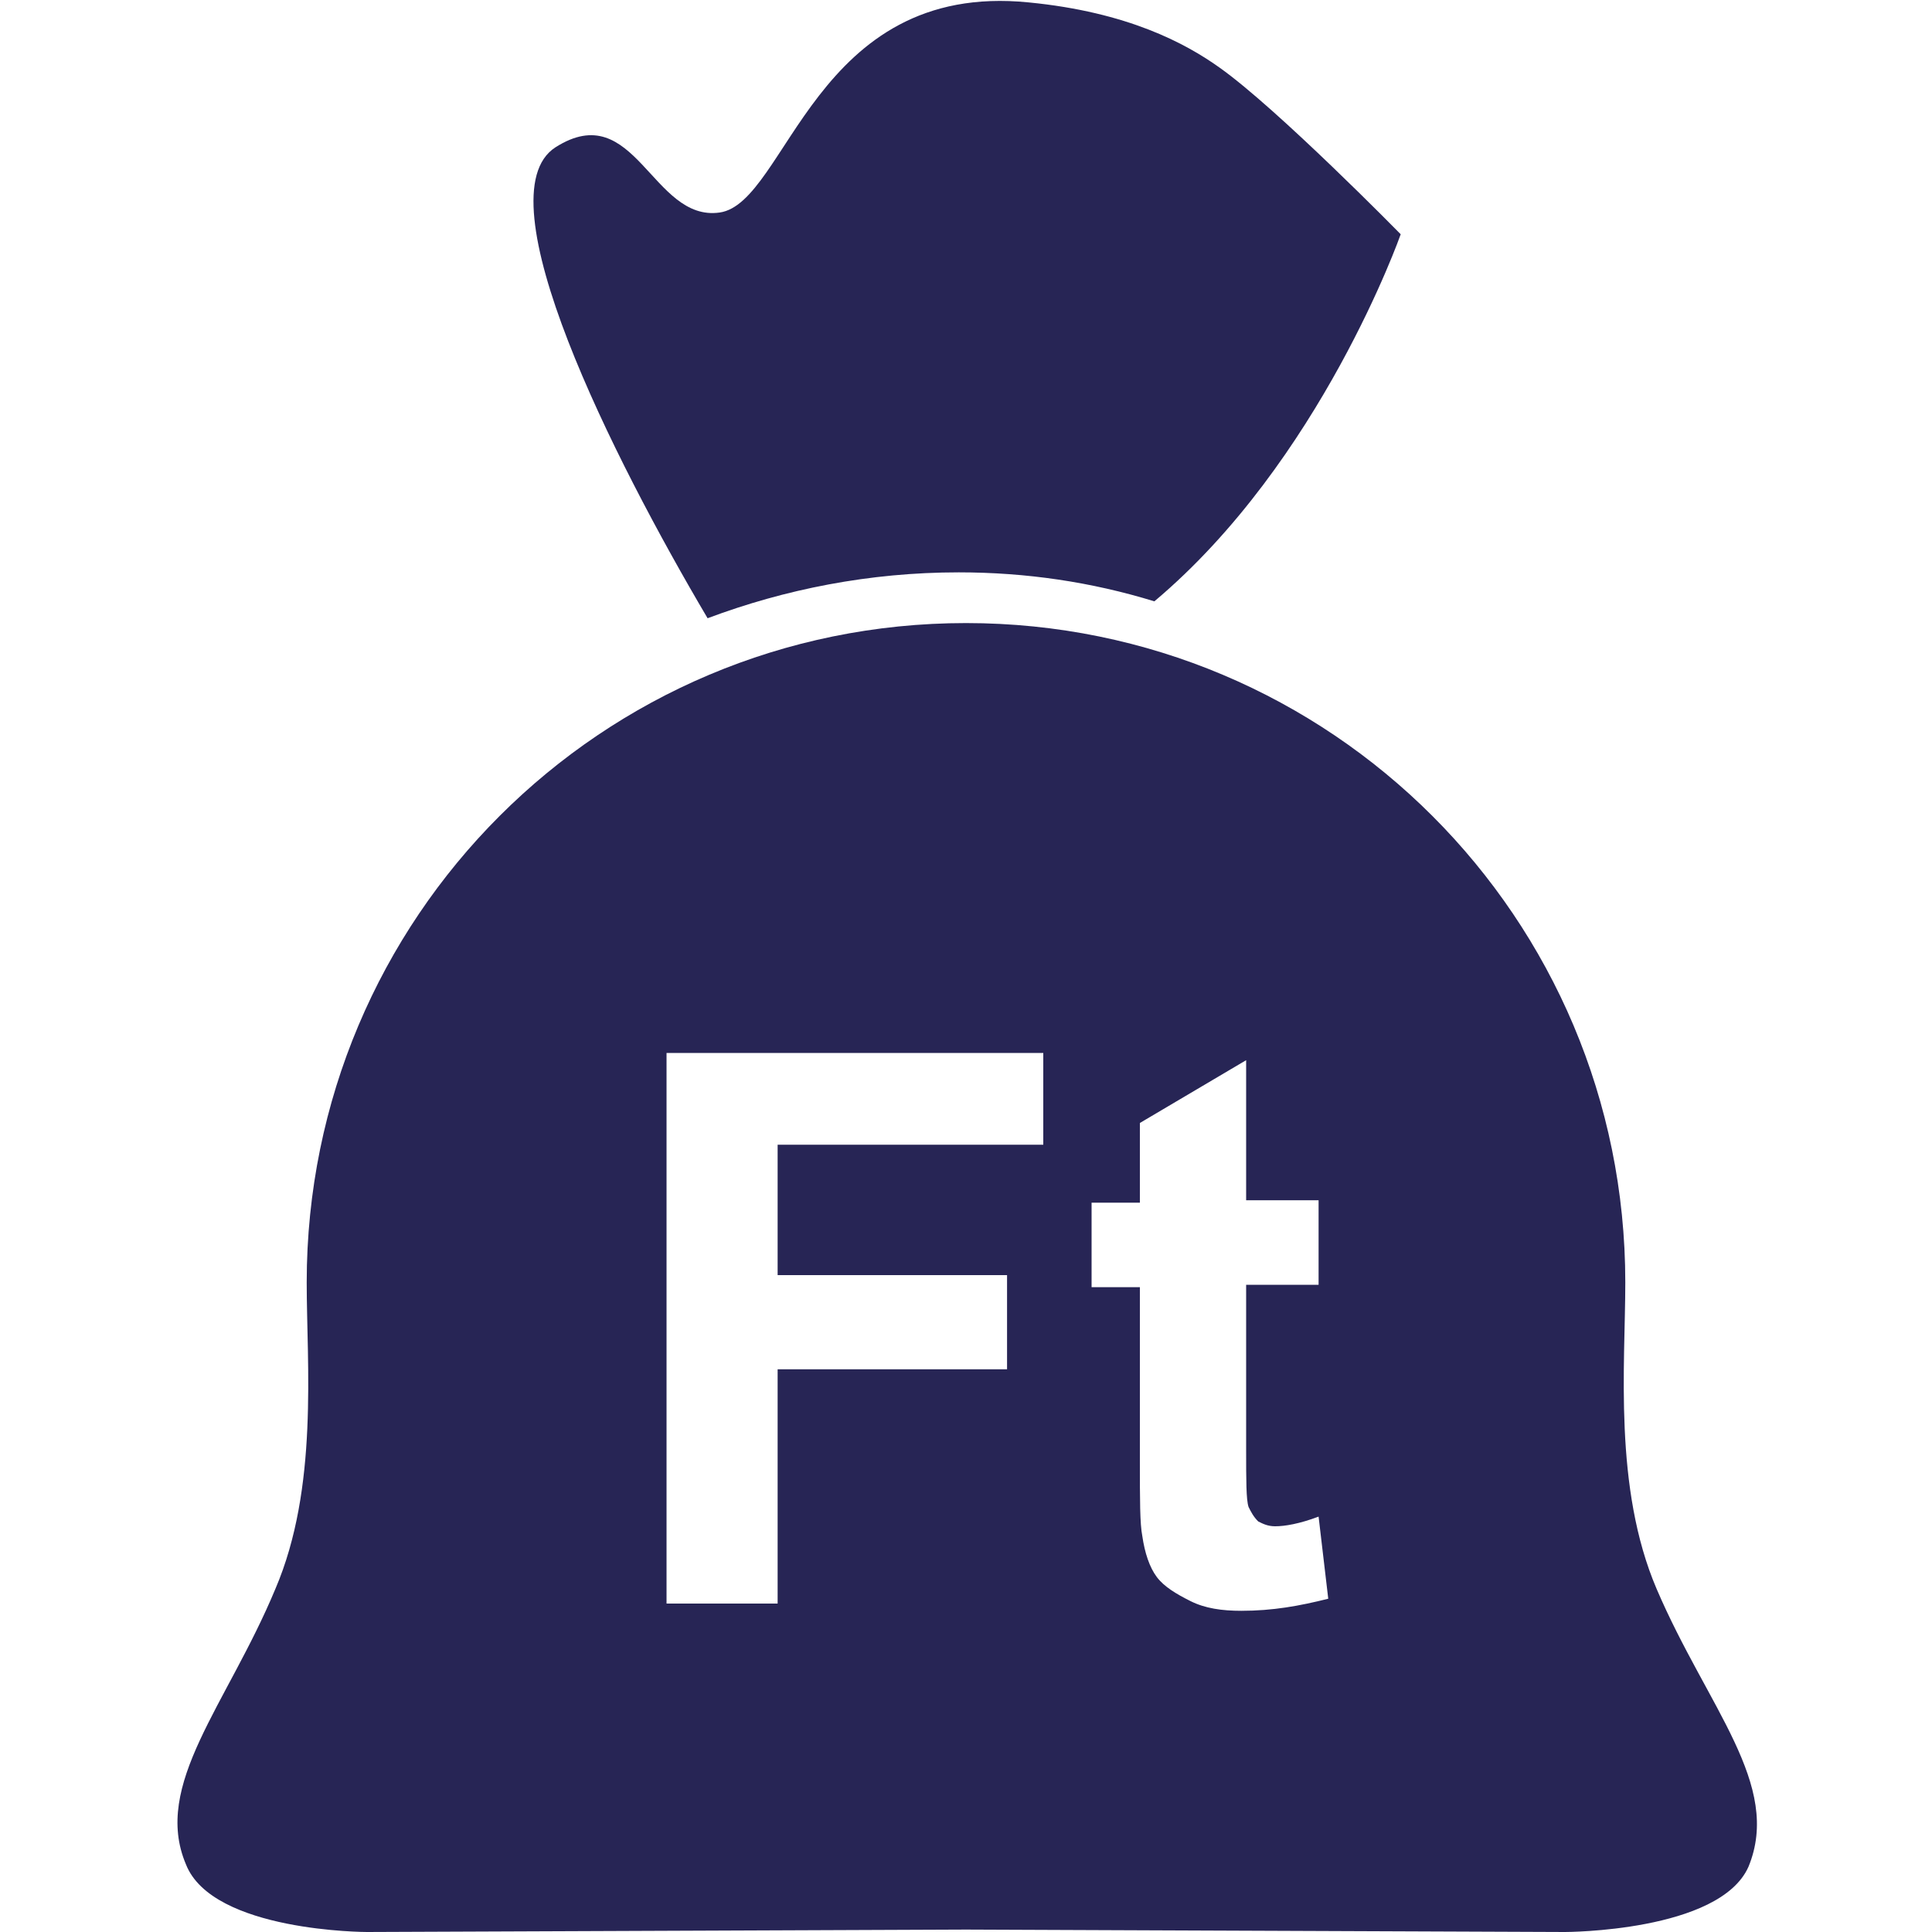
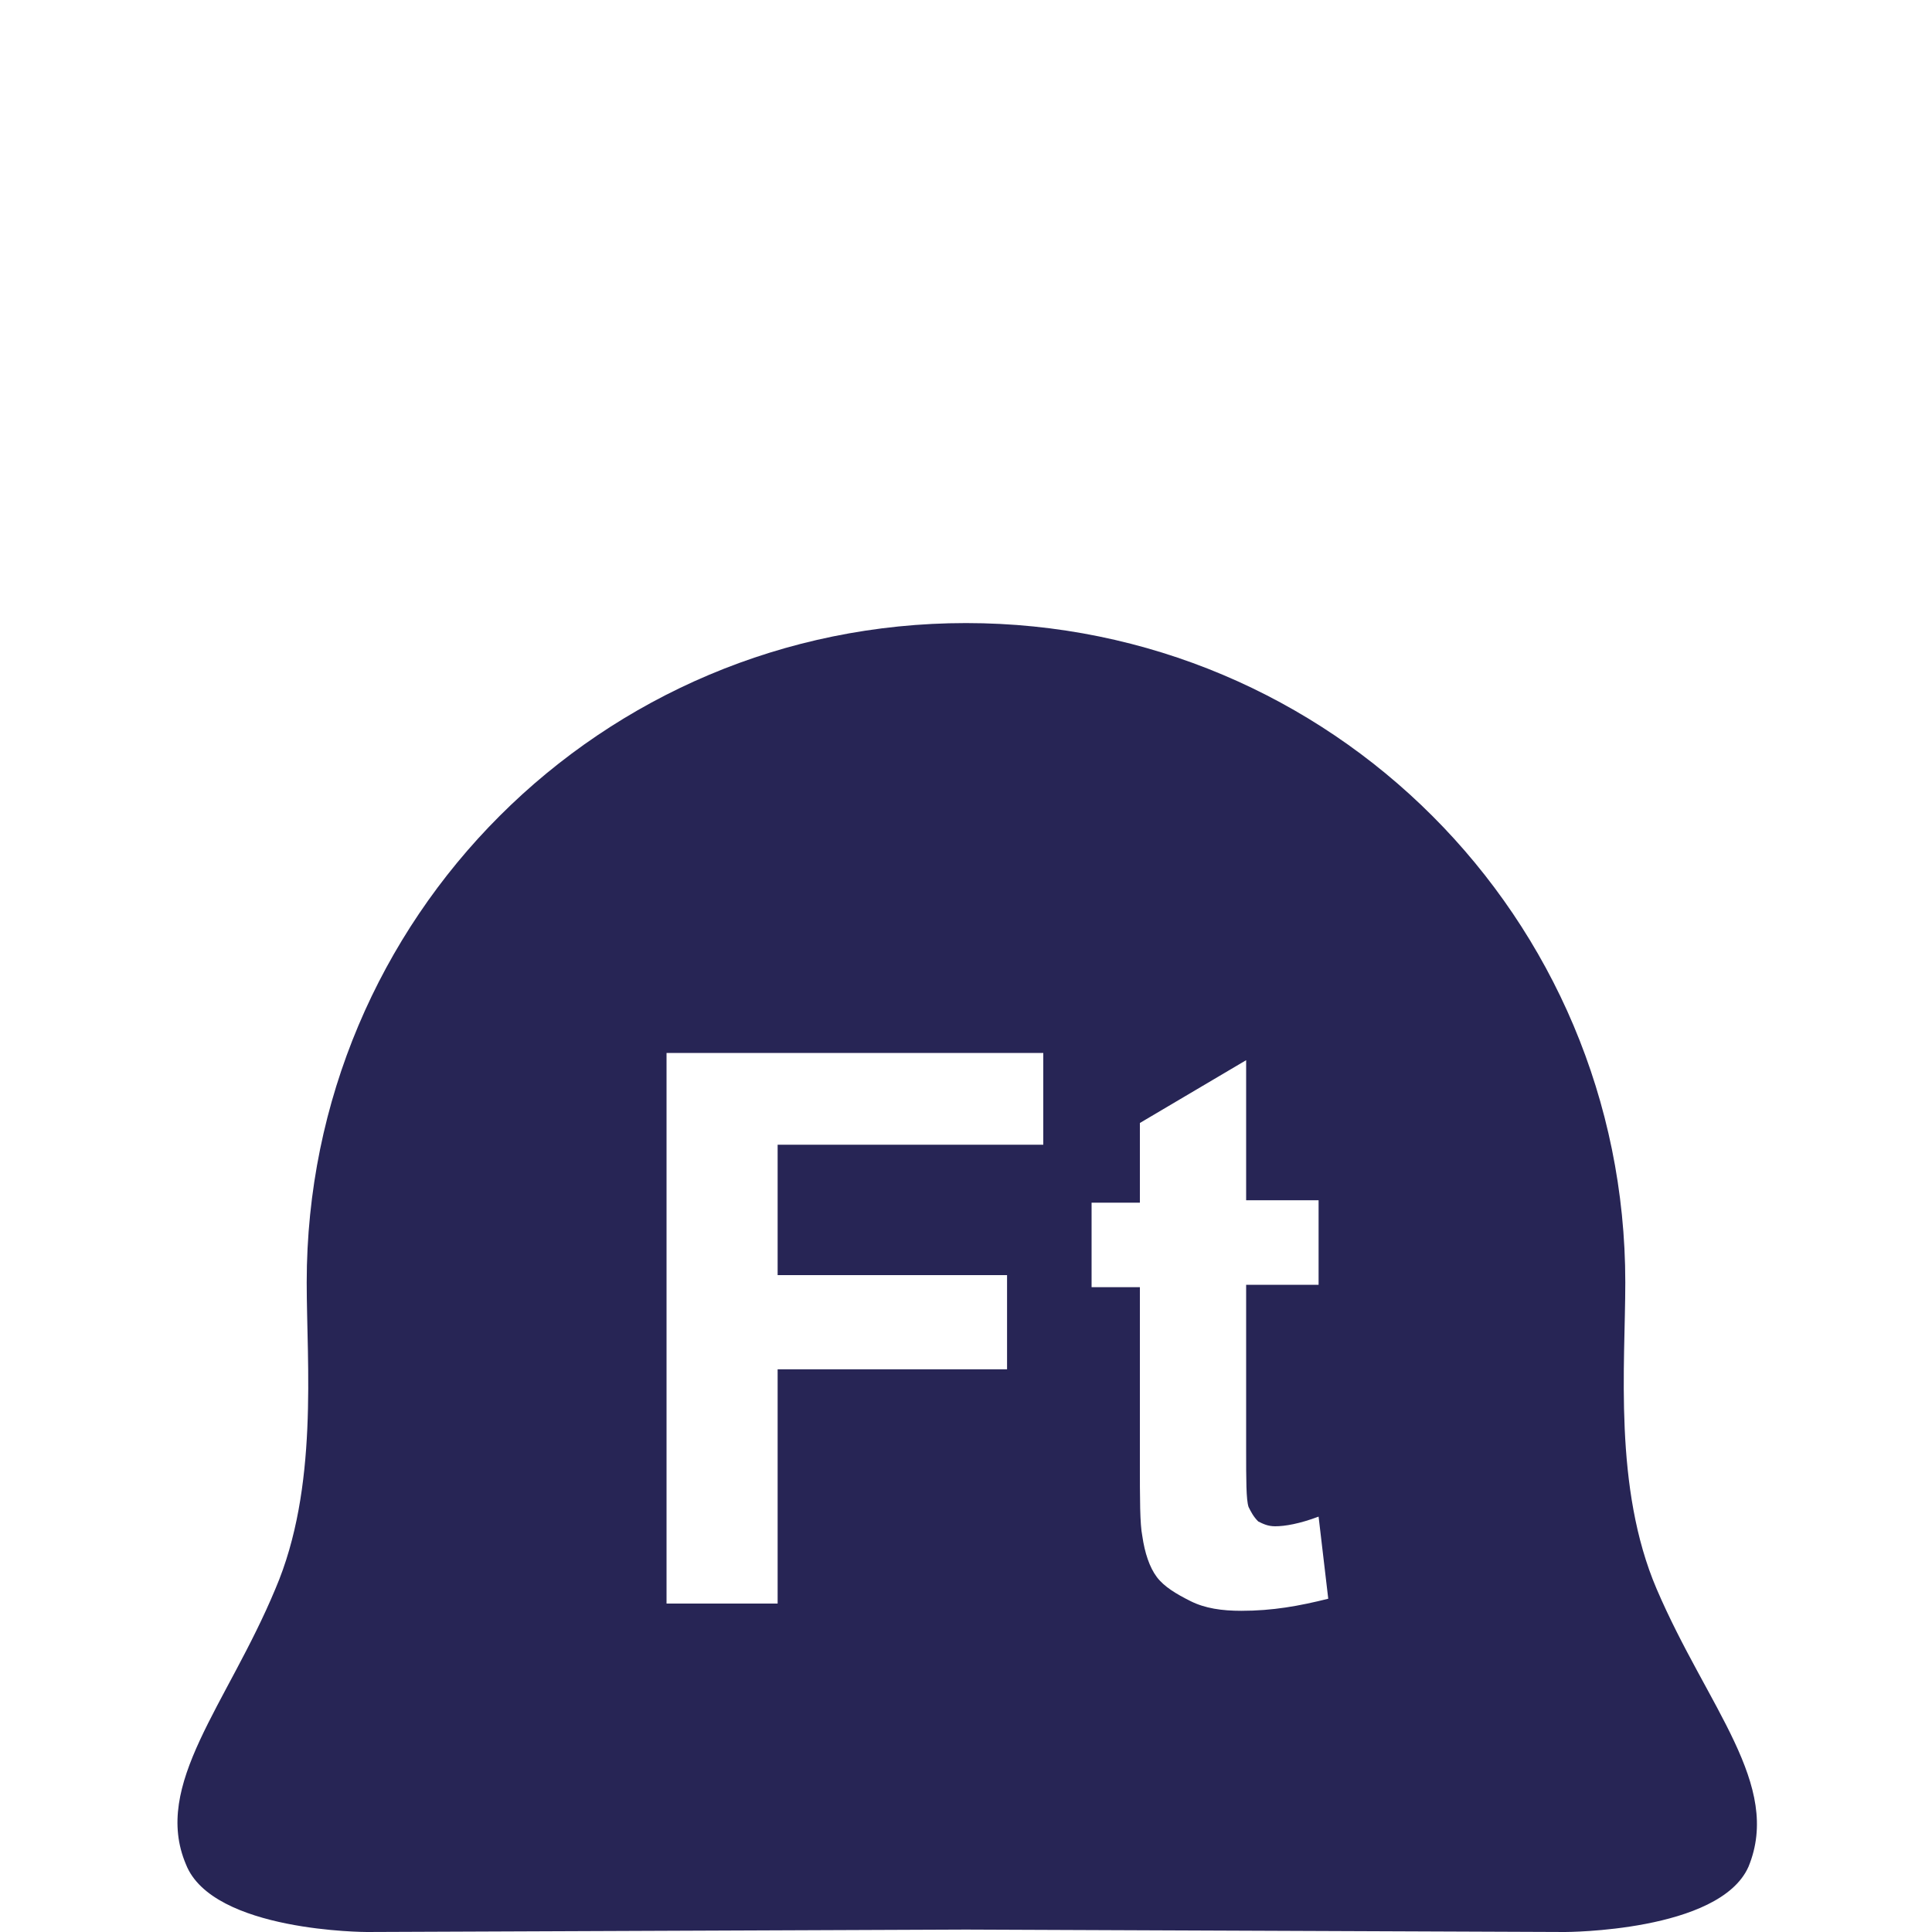
<svg xmlns="http://www.w3.org/2000/svg" version="1.1" id="Layer_1" x="0px" y="0px" width="80" height="80" viewBox="0 0 80 80" enable-background="new 0 0 80 80" xml:space="preserve">
  <g>
    <path fill="#272555" d="M68.6,65.8c-1.8-4.2-1.3-9.3-1.3-12.7C67.3,38,55.1,25.8,40,25.8S12.7,38,12.7,53.1c0,3.4,0.5,8.5-1.3,12.7   c-2,4.8-5.1,8.1-3.7,11.4C8.8,80,15.2,80,15.2,80L40,79.9L64.8,80c0,0,6.4,0,7.6-2.7C73.8,73.9,70.7,70.7,68.6,65.8z M43.2,47.4   h-11v5.4h9.5v3.9h-9.5v9.7h-4.6V43.6h15.6V47.4z M51.4,66.7c-0.8,0-1.5-0.1-2.1-0.4c-0.6-0.3-1.1-0.6-1.4-1c-0.3-0.4-0.5-1-0.6-1.7   c-0.1-0.5-0.1-1.5-0.1-3.1v-7.2h-2v-3.5h2v-3.3l4.4-2.6v5.8h3v3.5h-3V60c0,1.3,0,2.1,0.1,2.4c0.1,0.2,0.2,0.4,0.4,0.6   c0.2,0.1,0.4,0.2,0.7,0.2c0.4,0,1-0.1,1.8-0.4l0.4,3.4C53.8,66.5,52.7,66.7,51.4,66.7z" />
    <g>
-       <path fill="#272555" d="M39.7,23.7c2.8,0,5.5,0.4,8.1,1.2C54.7,19.1,58,9.7,58,9.7s-5.1-5.2-7.5-6.9c-1.4-1-3.8-2.3-7.9-2.7    c-8.9-0.9-10,8.3-12.8,8.7c-2.8,0.4-3.5-4.8-6.8-2.7c-3.1,2,2.4,12.9,6.3,19.5C32.5,24.4,36,23.7,39.7,23.7z" />
-     </g>
+       </g>
  </g>
</svg>